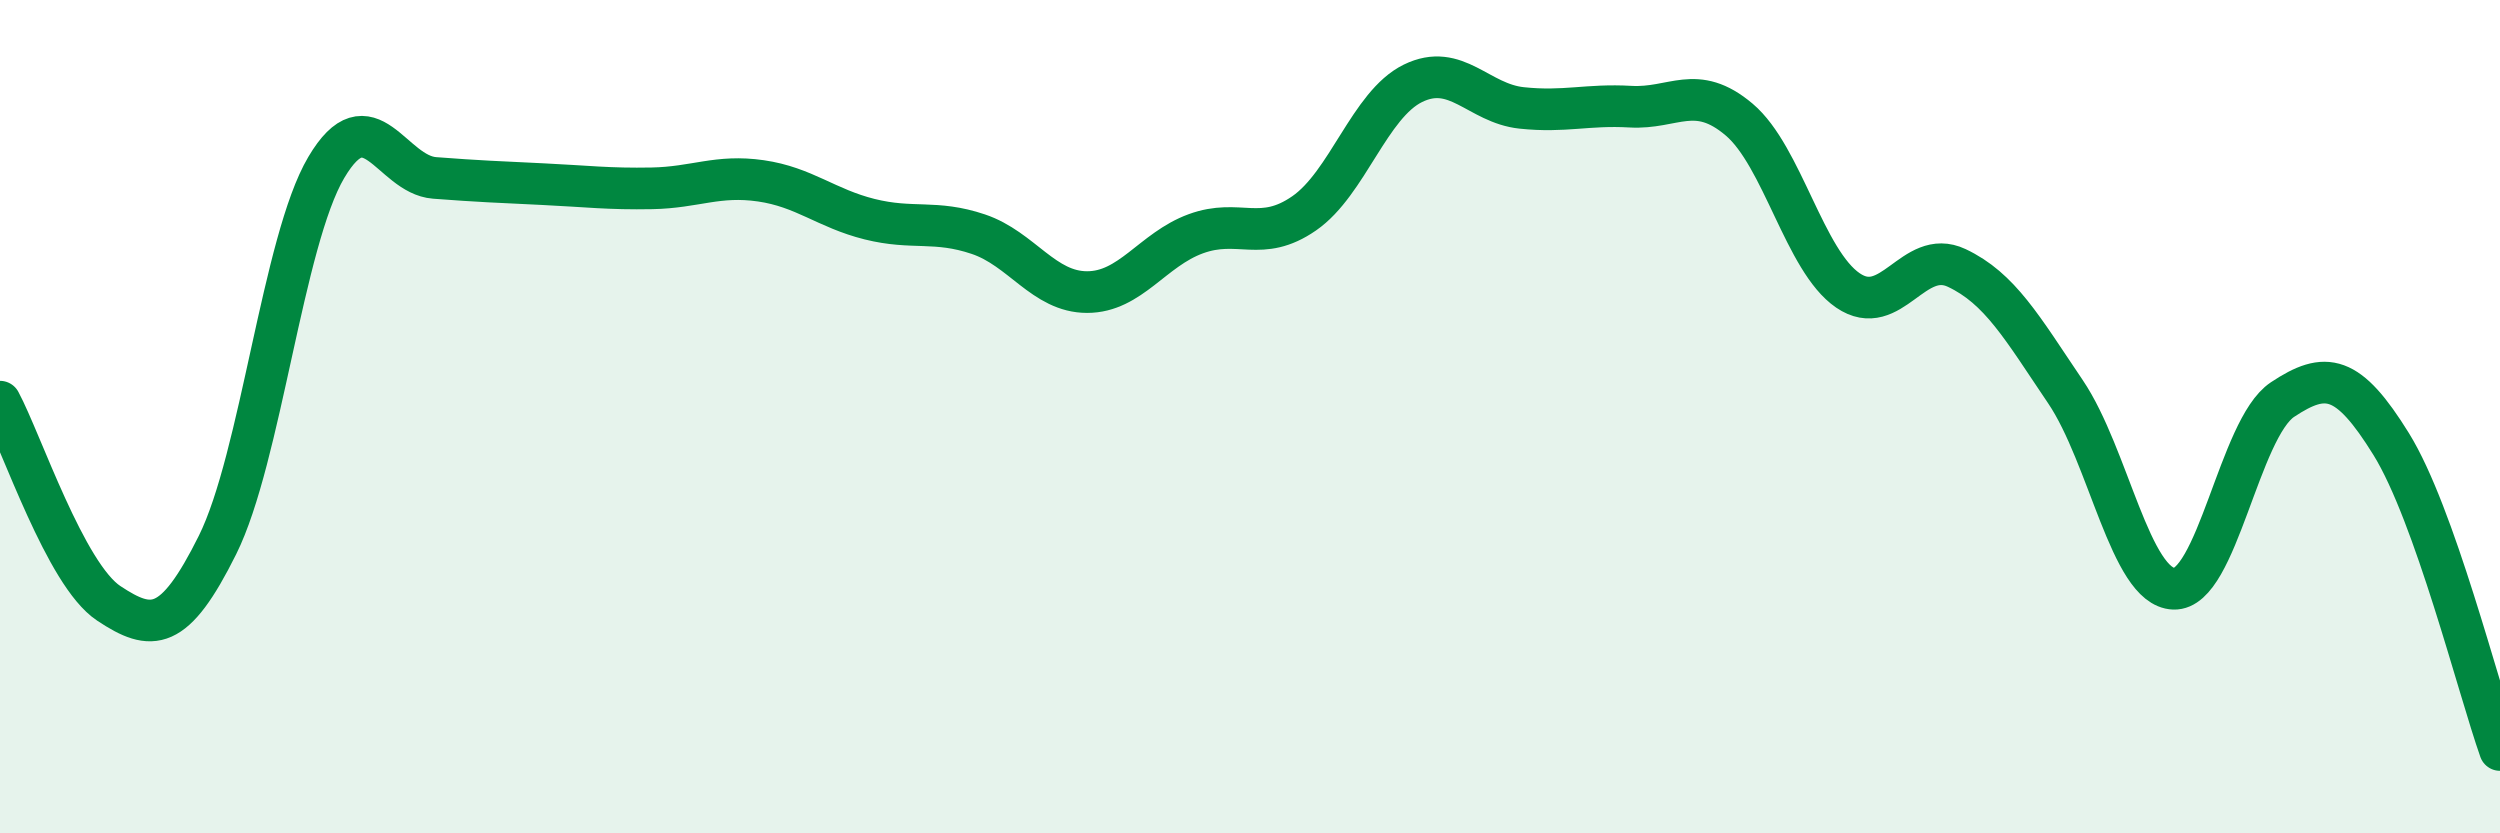
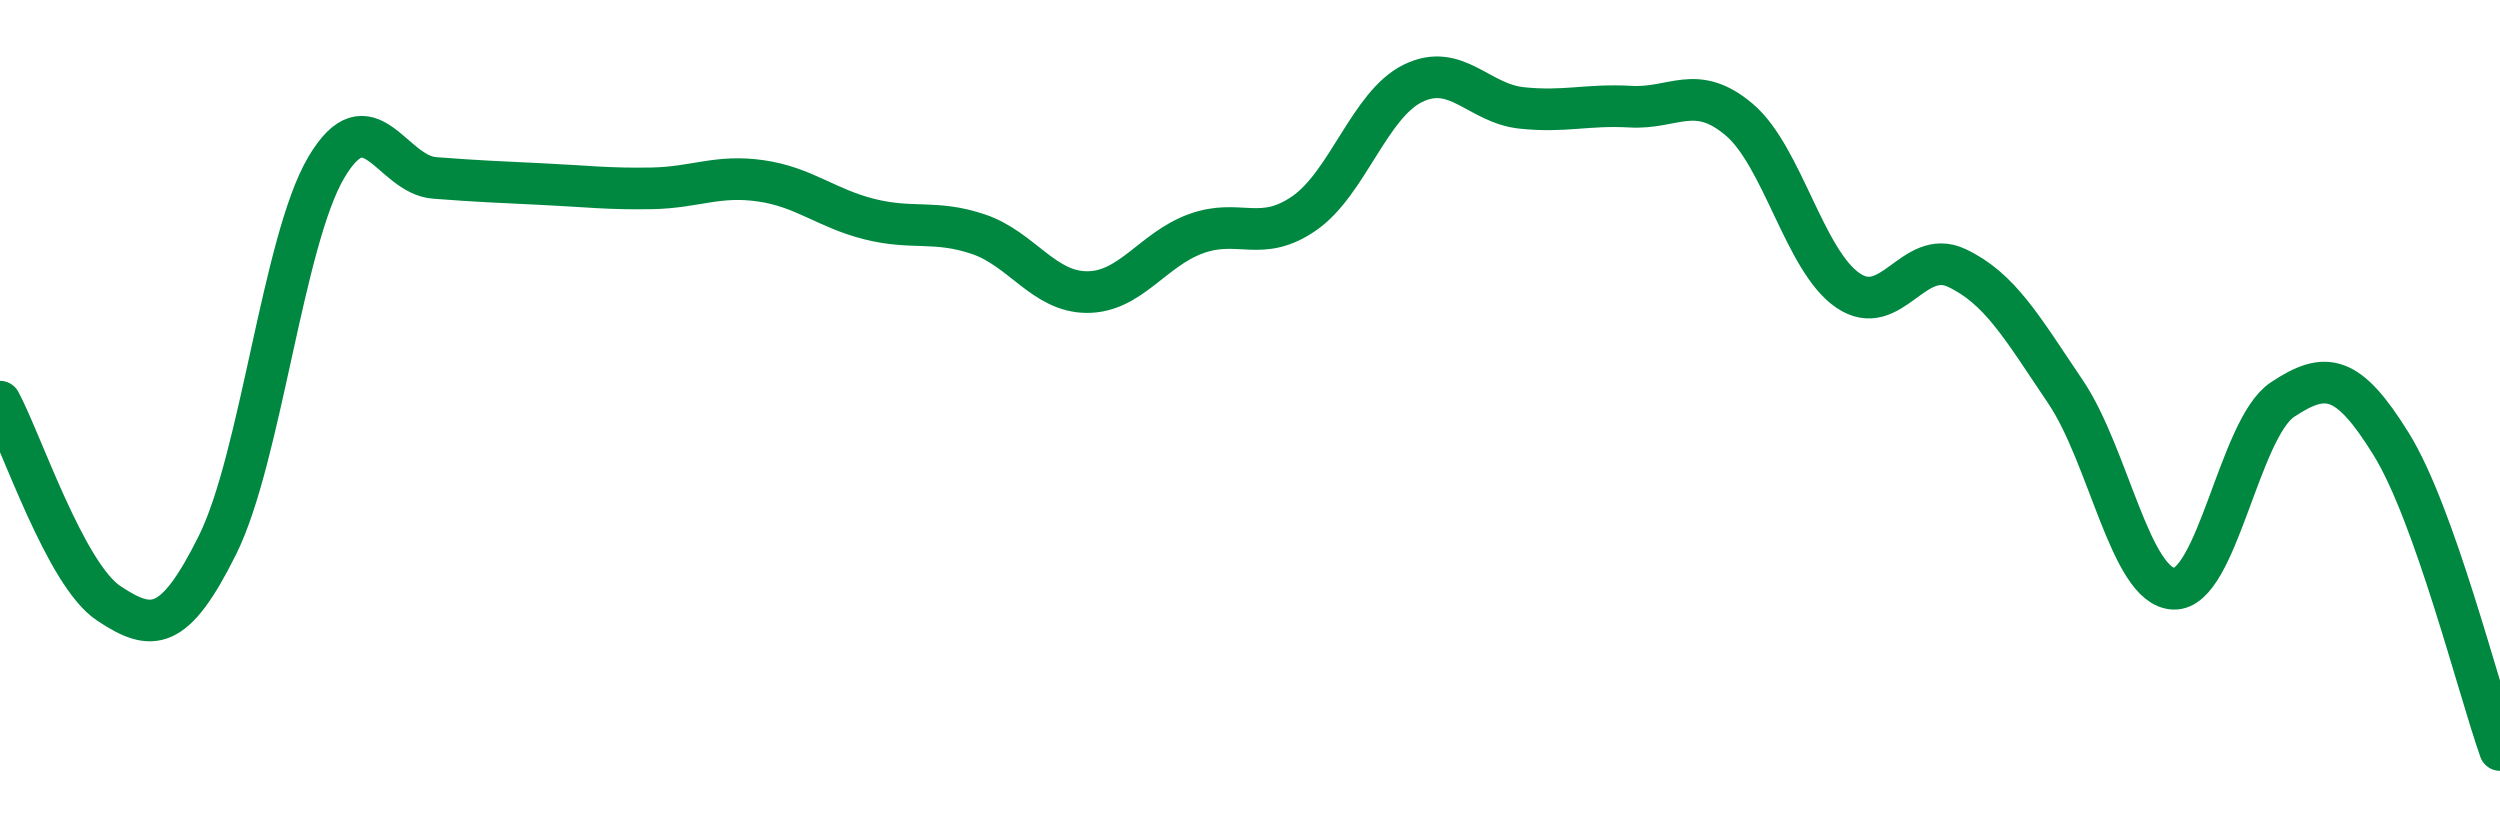
<svg xmlns="http://www.w3.org/2000/svg" width="60" height="20" viewBox="0 0 60 20">
-   <path d="M 0,9.64 C 0.52,10.61 1.57,13.79 2.61,14.48 C 3.65,15.17 4.18,15.17 5.22,13.08 C 6.26,10.99 6.79,5.78 7.83,4.02 C 8.87,2.26 9.39,4.19 10.43,4.27 C 11.47,4.35 12,4.37 13.04,4.42 C 14.08,4.47 14.61,4.54 15.65,4.52 C 16.69,4.5 17.22,4.19 18.26,4.34 C 19.3,4.49 19.83,5 20.87,5.26 C 21.91,5.52 22.44,5.27 23.48,5.62 C 24.52,5.97 25.05,7.01 26.09,7.01 C 27.13,7.01 27.66,5.99 28.7,5.61 C 29.74,5.23 30.26,5.84 31.3,5.12 C 32.34,4.4 32.87,2.51 33.91,2 C 34.95,1.49 35.48,2.48 36.52,2.59 C 37.56,2.7 38.09,2.5 39.13,2.56 C 40.17,2.62 40.7,1.99 41.74,2.87 C 42.78,3.75 43.31,6.26 44.35,6.97 C 45.39,7.68 45.92,5.94 46.96,6.43 C 48,6.92 48.53,7.86 49.57,9.4 C 50.61,10.94 51.13,14.09 52.17,14.13 C 53.21,14.17 53.74,10.28 54.78,9.59 C 55.82,8.9 56.35,8.98 57.39,10.66 C 58.43,12.34 59.48,16.53 60,18L60 20L0 20Z" fill="#008740" opacity="0.1" stroke-linecap="round" stroke-linejoin="round" />
  <path d="M 0,9.64 C 0.52,10.61 1.57,13.79 2.61,14.48 C 3.65,15.17 4.18,15.17 5.22,13.08 C 6.26,10.99 6.79,5.78 7.83,4.02 C 8.87,2.26 9.39,4.19 10.43,4.27 C 11.47,4.35 12,4.37 13.04,4.42 C 14.08,4.47 14.61,4.54 15.65,4.52 C 16.69,4.5 17.22,4.19 18.26,4.34 C 19.3,4.49 19.83,5 20.87,5.26 C 21.91,5.52 22.44,5.27 23.48,5.62 C 24.52,5.97 25.05,7.01 26.09,7.01 C 27.13,7.01 27.66,5.99 28.7,5.61 C 29.74,5.23 30.26,5.84 31.3,5.12 C 32.34,4.4 32.87,2.51 33.91,2 C 34.95,1.49 35.48,2.48 36.52,2.59 C 37.56,2.7 38.09,2.5 39.13,2.56 C 40.17,2.62 40.7,1.99 41.74,2.87 C 42.78,3.75 43.31,6.26 44.35,6.97 C 45.39,7.68 45.92,5.94 46.96,6.43 C 48,6.92 48.53,7.86 49.57,9.4 C 50.61,10.94 51.13,14.09 52.17,14.13 C 53.21,14.17 53.74,10.28 54.78,9.59 C 55.82,8.9 56.35,8.98 57.39,10.66 C 58.43,12.34 59.48,16.53 60,18" stroke="#008740" stroke-width="1" fill="none" stroke-linecap="round" stroke-linejoin="round" />
</svg>